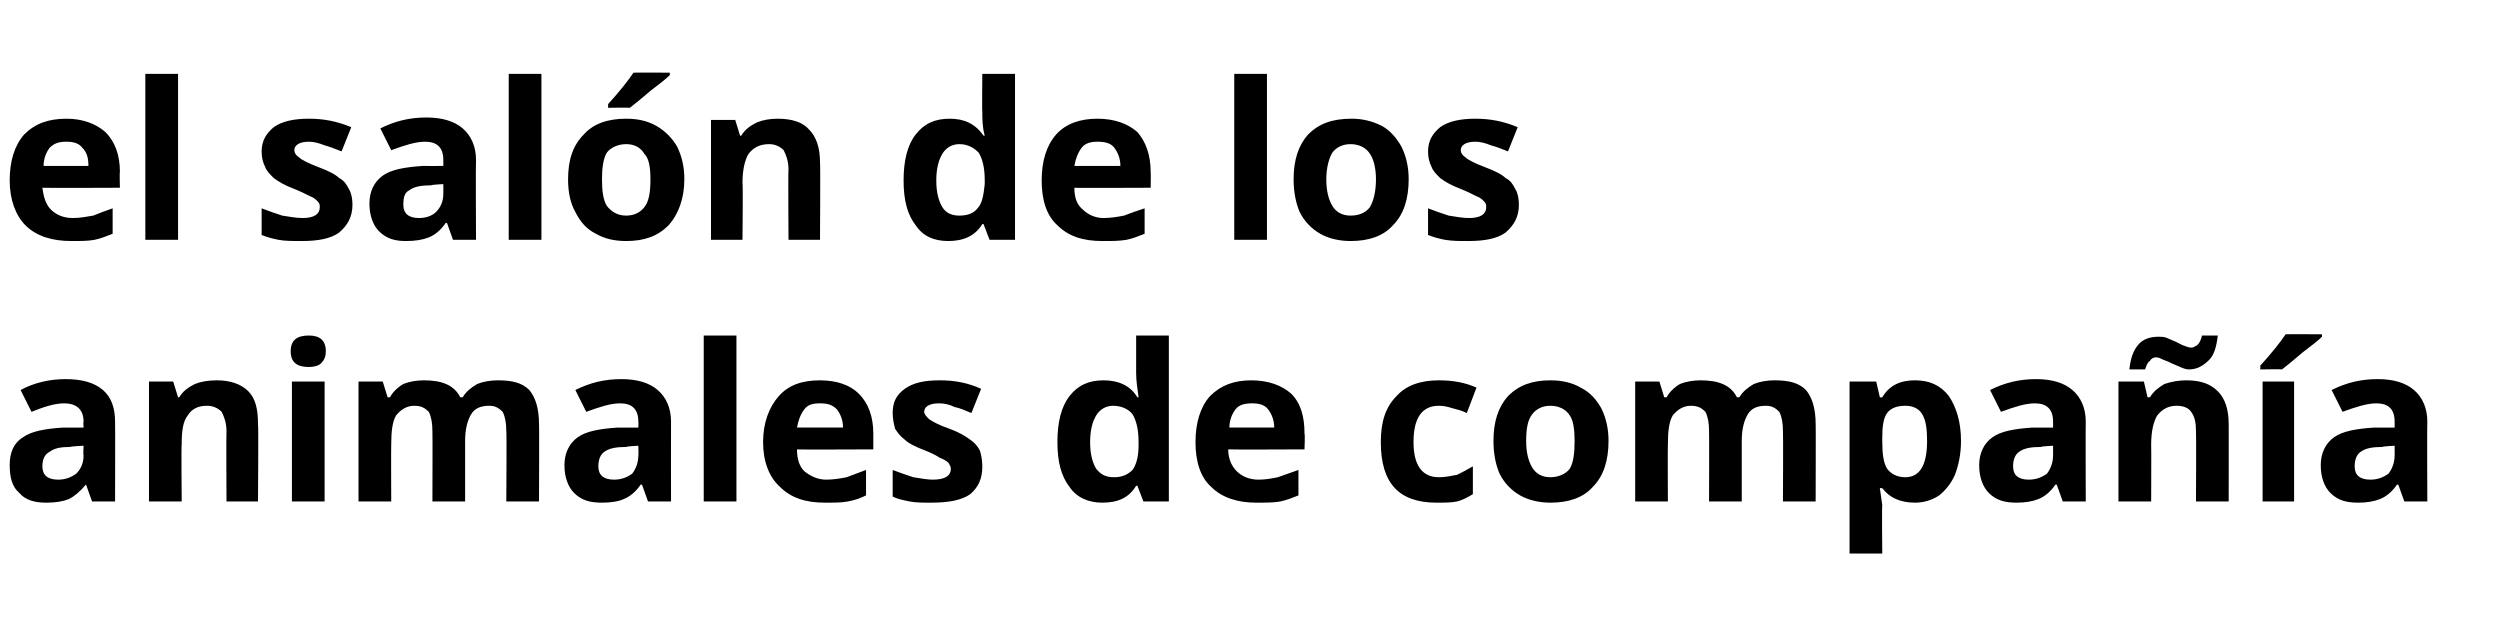
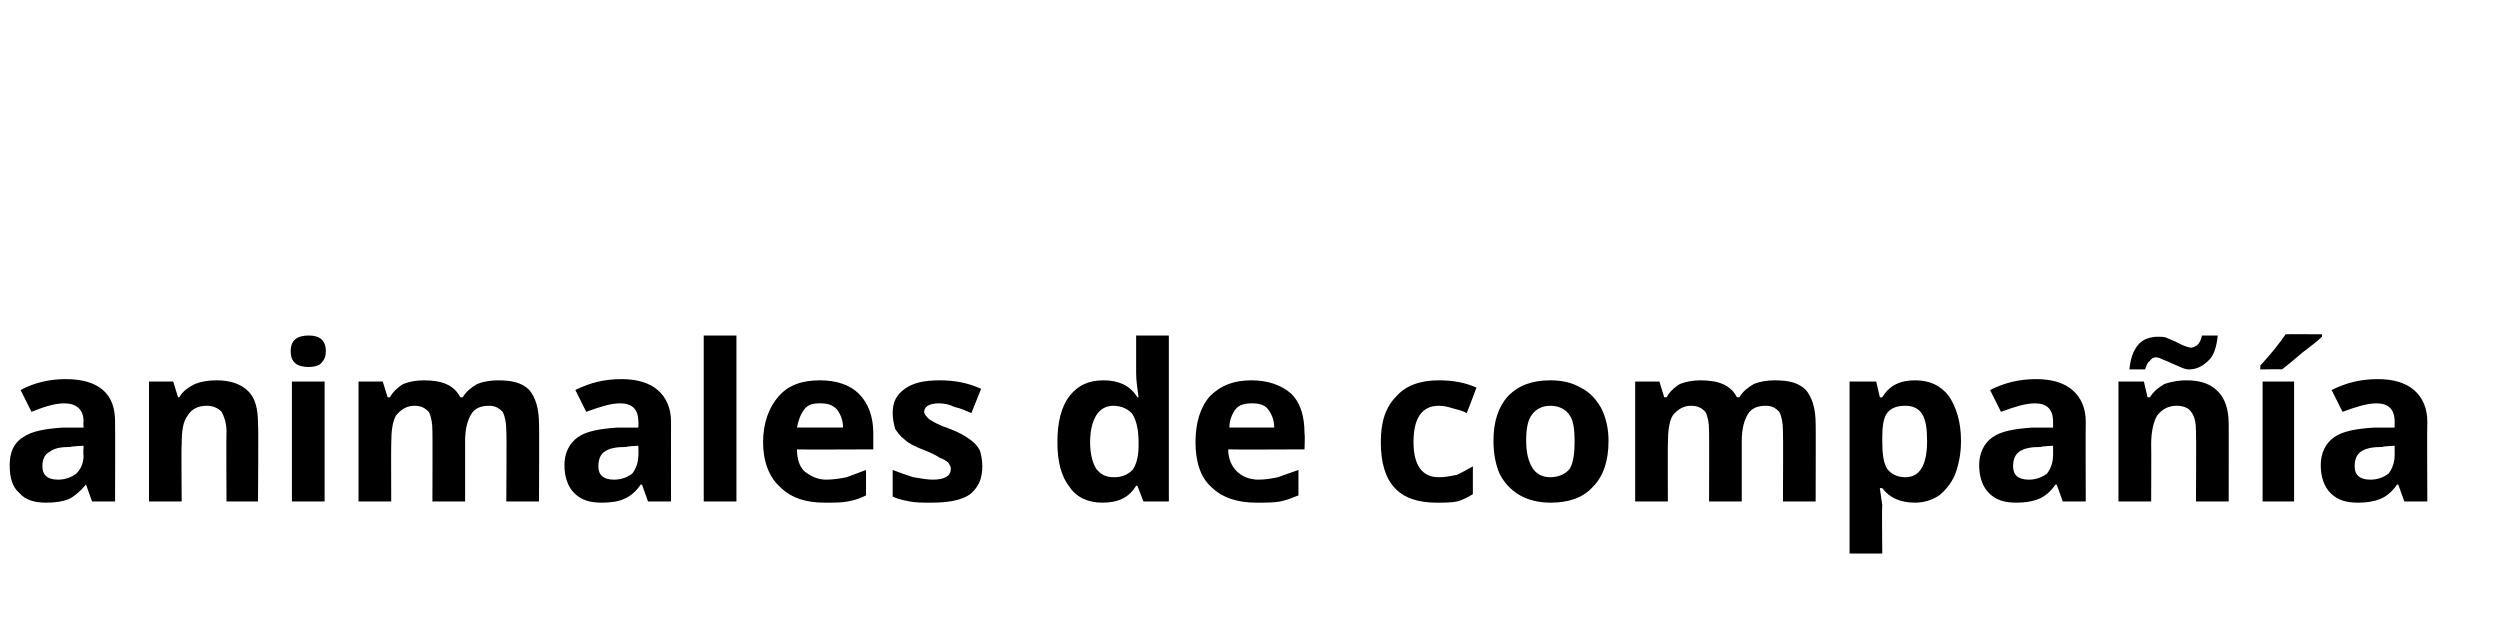
<svg xmlns="http://www.w3.org/2000/svg" version="1.1" width="206.4px" height="52.3px" viewBox="0 -6 206.4 52.3" style="top:-6px">
  <desc>el salón de los animales de compañía</desc>
  <defs />
  <g id="Polygon103665">
    <path d="M 7.6 35.4 L 7.1 34 C 7.1 34 7.06 34.04 7.1 34 C 6.6 34.6 6.1 35 5.7 35.2 C 5.2 35.4 4.6 35.5 3.8 35.5 C 2.9 35.5 2.1 35.3 1.6 34.7 C 1 34.2 0.8 33.4 0.8 32.4 C 0.8 31.4 1.1 30.6 1.9 30.1 C 2.6 29.6 3.7 29.4 5.2 29.3 C 5.15 29.31 6.9 29.3 6.9 29.3 C 6.9 29.3 6.86 28.82 6.9 28.8 C 6.9 27.8 6.3 27.3 5.3 27.3 C 4.5 27.3 3.6 27.6 2.6 28 C 2.6 28 1.7 26.2 1.7 26.2 C 2.8 25.6 4.1 25.3 5.4 25.3 C 6.8 25.3 7.8 25.6 8.5 26.2 C 9.2 26.8 9.5 27.7 9.5 28.8 C 9.52 28.82 9.5 35.4 9.5 35.4 L 7.6 35.4 Z M 6.9 30.8 C 6.9 30.8 5.82 30.85 5.8 30.9 C 5 30.9 4.5 31 4.1 31.3 C 3.7 31.5 3.5 31.9 3.5 32.5 C 3.5 33.2 3.9 33.6 4.8 33.6 C 5.4 33.6 5.9 33.4 6.3 33.1 C 6.7 32.7 6.9 32.2 6.9 31.6 C 6.86 31.63 6.9 30.8 6.9 30.8 Z M 21.3 35.4 L 18.7 35.4 C 18.7 35.4 18.67 29.63 18.7 29.6 C 18.7 28.9 18.5 28.4 18.3 28 C 18 27.7 17.6 27.5 17.1 27.5 C 16.3 27.5 15.8 27.8 15.5 28.3 C 15.1 28.8 15 29.6 15 30.7 C 14.96 30.75 15 35.4 15 35.4 L 12.3 35.4 L 12.3 25.5 L 14.3 25.5 L 14.7 26.8 C 14.7 26.8 14.84 26.8 14.8 26.8 C 15.1 26.3 15.5 26 16.1 25.7 C 16.6 25.5 17.2 25.4 17.9 25.4 C 19 25.4 19.9 25.7 20.5 26.3 C 21.1 26.9 21.3 27.8 21.3 29 C 21.35 28.97 21.3 35.4 21.3 35.4 Z M 25.5 24.3 C 24.5 24.3 24 23.9 24 23 C 24 22.1 24.5 21.7 25.5 21.7 C 26.4 21.7 26.9 22.1 26.9 23 C 26.9 23.4 26.8 23.7 26.5 24 C 26.3 24.2 25.9 24.3 25.5 24.3 C 25.5 24.3 25.5 24.3 25.5 24.3 Z M 26.8 35.4 L 24.1 35.4 L 24.1 25.5 L 26.8 25.5 L 26.8 35.4 Z M 38.4 35.4 L 35.7 35.4 C 35.7 35.4 35.72 29.63 35.7 29.6 C 35.7 28.9 35.6 28.4 35.4 28 C 35.1 27.7 34.8 27.5 34.2 27.5 C 33.6 27.5 33.1 27.8 32.7 28.3 C 32.4 28.8 32.3 29.6 32.3 30.7 C 32.28 30.75 32.3 35.4 32.3 35.4 L 29.6 35.4 L 29.6 25.5 L 31.6 25.5 L 32 26.8 C 32 26.8 32.16 26.8 32.2 26.8 C 32.4 26.4 32.8 26 33.3 25.7 C 33.8 25.5 34.4 25.4 35 25.4 C 36.5 25.4 37.5 25.8 38 26.8 C 38 26.8 38.2 26.8 38.2 26.8 C 38.5 26.3 38.9 26 39.4 25.7 C 39.9 25.5 40.5 25.4 41.1 25.4 C 42.3 25.4 43.1 25.6 43.7 26.2 C 44.2 26.8 44.5 27.7 44.5 29 C 44.53 28.97 44.5 35.4 44.5 35.4 L 41.8 35.4 C 41.8 35.4 41.84 29.63 41.8 29.6 C 41.8 28.9 41.7 28.4 41.5 28 C 41.2 27.7 40.9 27.5 40.4 27.5 C 39.7 27.5 39.2 27.7 38.9 28.2 C 38.6 28.7 38.4 29.4 38.4 30.4 C 38.4 30.44 38.4 35.4 38.4 35.4 Z M 53.5 35.4 L 53 34 C 53 34 52.93 34.04 52.9 34 C 52.5 34.6 52 35 51.5 35.2 C 51.1 35.4 50.4 35.5 49.7 35.5 C 48.7 35.5 48 35.3 47.4 34.7 C 46.9 34.2 46.6 33.4 46.6 32.4 C 46.6 31.4 47 30.6 47.7 30.1 C 48.4 29.6 49.5 29.4 51 29.3 C 51.02 29.31 52.7 29.3 52.7 29.3 C 52.7 29.3 52.73 28.82 52.7 28.8 C 52.7 27.8 52.2 27.3 51.2 27.3 C 50.4 27.3 49.5 27.6 48.4 28 C 48.4 28 47.5 26.2 47.5 26.2 C 48.7 25.6 49.9 25.3 51.3 25.3 C 52.6 25.3 53.6 25.6 54.3 26.2 C 55 26.8 55.4 27.7 55.4 28.8 C 55.39 28.82 55.4 35.4 55.4 35.4 L 53.5 35.4 Z M 52.7 30.8 C 52.7 30.8 51.69 30.85 51.7 30.9 C 50.9 30.9 50.3 31 49.9 31.3 C 49.6 31.5 49.4 31.9 49.4 32.5 C 49.4 33.2 49.8 33.6 50.7 33.6 C 51.3 33.6 51.8 33.4 52.2 33.1 C 52.5 32.7 52.7 32.2 52.7 31.6 C 52.73 31.63 52.7 30.8 52.7 30.8 Z M 60.8 35.4 L 58.1 35.4 L 58.1 21.7 L 60.8 21.7 L 60.8 35.4 Z M 67.7 27.3 C 67.1 27.3 66.7 27.4 66.4 27.8 C 66.1 28.2 65.9 28.7 65.8 29.3 C 65.8 29.3 69.6 29.3 69.6 29.3 C 69.6 28.7 69.4 28.2 69.1 27.8 C 68.7 27.4 68.3 27.3 67.7 27.3 Z M 68.1 35.5 C 66.5 35.5 65.3 35.1 64.4 34.2 C 63.5 33.4 63 32.1 63 30.5 C 63 28.9 63.5 27.6 64.3 26.7 C 65.1 25.8 66.2 25.4 67.7 25.4 C 69.1 25.4 70.2 25.8 70.9 26.5 C 71.7 27.3 72.1 28.4 72.1 29.8 C 72.1 29.83 72.1 31.1 72.1 31.1 C 72.1 31.1 65.76 31.13 65.8 31.1 C 65.8 31.9 66 32.5 66.4 32.9 C 66.9 33.3 67.5 33.6 68.2 33.6 C 68.8 33.6 69.4 33.5 69.9 33.4 C 70.4 33.2 71 33 71.5 32.8 C 71.5 32.8 71.5 34.9 71.5 34.9 C 71.1 35.1 70.6 35.3 70 35.4 C 69.5 35.5 68.9 35.5 68.1 35.5 Z M 81.1 32.5 C 81.1 33.5 80.8 34.2 80.1 34.8 C 79.4 35.3 78.3 35.5 76.9 35.5 C 76.2 35.5 75.6 35.5 75.1 35.4 C 74.6 35.3 74.1 35.2 73.7 35 C 73.7 35 73.7 32.8 73.7 32.8 C 74.2 33 74.8 33.2 75.4 33.4 C 76 33.5 76.6 33.6 77 33.6 C 78 33.6 78.5 33.3 78.5 32.7 C 78.5 32.5 78.4 32.4 78.3 32.2 C 78.2 32.1 77.9 31.9 77.6 31.8 C 77.3 31.6 76.9 31.4 76.4 31.2 C 75.6 30.9 75 30.6 74.7 30.3 C 74.3 30 74.1 29.7 73.9 29.4 C 73.8 29 73.7 28.6 73.7 28.1 C 73.7 27.2 74 26.6 74.7 26.1 C 75.4 25.6 76.3 25.4 77.6 25.4 C 78.8 25.4 79.9 25.6 81 26.1 C 81 26.1 80.2 28.1 80.2 28.1 C 79.7 27.9 79.3 27.7 78.8 27.6 C 78.4 27.4 78 27.3 77.5 27.3 C 76.7 27.3 76.3 27.6 76.3 28 C 76.3 28.2 76.5 28.4 76.7 28.6 C 77 28.8 77.5 29.1 78.4 29.4 C 79.2 29.7 79.7 30 80.1 30.3 C 80.4 30.5 80.7 30.8 80.9 31.2 C 81 31.5 81.1 32 81.1 32.5 Z M 93.8 34.1 C 93.2 35.1 92.3 35.5 91 35.5 C 89.9 35.5 88.9 35.1 88.3 34.2 C 87.6 33.3 87.3 32.1 87.3 30.5 C 87.3 28.9 87.6 27.6 88.3 26.7 C 89 25.8 89.9 25.4 91.1 25.4 C 92.3 25.4 93.3 25.8 93.9 26.8 C 93.9 26.8 94 26.8 94 26.8 C 93.9 26.1 93.8 25.4 93.8 24.8 C 93.8 24.84 93.8 21.7 93.8 21.7 L 96.5 21.7 L 96.5 35.4 L 94.4 35.4 L 93.9 34.1 L 93.8 34.1 C 93.8 34.1 93.8 34.1 93.8 34.1 Z M 92 33.4 C 92.6 33.4 93.1 33.2 93.5 32.8 C 93.8 32.4 94 31.7 94 30.8 C 94 30.8 94 30.5 94 30.5 C 94 29.4 93.8 28.7 93.5 28.2 C 93.2 27.8 92.6 27.5 91.9 27.5 C 91.3 27.5 90.8 27.8 90.5 28.3 C 90.2 28.8 90 29.5 90 30.5 C 90 31.5 90.2 32.2 90.5 32.7 C 90.9 33.2 91.3 33.4 92 33.4 Z M 103.4 27.3 C 102.8 27.3 102.3 27.4 102 27.8 C 101.7 28.2 101.5 28.7 101.5 29.3 C 101.5 29.3 105.2 29.3 105.2 29.3 C 105.2 28.7 105 28.2 104.7 27.8 C 104.4 27.4 103.9 27.3 103.4 27.3 Z M 103.7 35.5 C 102.2 35.5 100.9 35.1 100 34.2 C 99.1 33.4 98.7 32.1 98.7 30.5 C 98.7 28.9 99.1 27.6 99.9 26.7 C 100.8 25.8 101.9 25.4 103.3 25.4 C 104.7 25.4 105.8 25.8 106.6 26.5 C 107.4 27.3 107.7 28.4 107.7 29.8 C 107.75 29.83 107.7 31.1 107.7 31.1 C 107.7 31.1 101.41 31.13 101.4 31.1 C 101.4 31.9 101.7 32.5 102.1 32.9 C 102.5 33.3 103.1 33.6 103.9 33.6 C 104.5 33.6 105 33.5 105.5 33.4 C 106.1 33.2 106.6 33 107.2 32.8 C 107.2 32.8 107.2 34.9 107.2 34.9 C 106.7 35.1 106.2 35.3 105.7 35.4 C 105.2 35.5 104.5 35.5 103.7 35.5 Z M 118.6 35.5 C 115.5 35.5 114 33.9 114 30.5 C 114 28.8 114.4 27.6 115.3 26.7 C 116.1 25.8 117.3 25.4 118.8 25.4 C 120 25.4 121 25.6 121.9 26 C 121.9 26 121.1 28.1 121.1 28.1 C 120.7 27.9 120.3 27.8 119.9 27.7 C 119.6 27.6 119.2 27.5 118.8 27.5 C 117.4 27.5 116.7 28.5 116.7 30.5 C 116.7 32.4 117.4 33.4 118.8 33.4 C 119.3 33.4 119.8 33.3 120.3 33.2 C 120.7 33 121.1 32.8 121.6 32.5 C 121.6 32.5 121.6 34.8 121.6 34.8 C 121.1 35.1 120.7 35.3 120.3 35.4 C 119.8 35.5 119.3 35.5 118.6 35.5 Z M 126 30.4 C 126 31.4 126.2 32.1 126.5 32.6 C 126.8 33.1 127.3 33.4 128 33.4 C 128.7 33.4 129.3 33.1 129.6 32.7 C 129.9 32.2 130 31.4 130 30.4 C 130 29.5 129.9 28.7 129.6 28.3 C 129.3 27.8 128.7 27.5 128 27.5 C 127.3 27.5 126.8 27.8 126.5 28.2 C 126.1 28.7 126 29.5 126 30.4 Z M 132.8 30.4 C 132.8 32 132.4 33.3 131.5 34.2 C 130.7 35.1 129.5 35.5 128 35.5 C 127.1 35.5 126.2 35.3 125.5 34.9 C 124.8 34.5 124.2 33.9 123.8 33.1 C 123.5 32.4 123.3 31.5 123.3 30.4 C 123.3 28.8 123.7 27.6 124.5 26.7 C 125.4 25.8 126.5 25.4 128 25.4 C 129 25.4 129.8 25.6 130.5 26 C 131.3 26.4 131.8 27 132.2 27.7 C 132.6 28.5 132.8 29.4 132.8 30.4 Z M 143.8 35.4 L 141.1 35.4 C 141.1 35.4 141.12 29.63 141.1 29.6 C 141.1 28.9 141 28.4 140.8 28 C 140.5 27.7 140.2 27.5 139.6 27.5 C 139 27.5 138.5 27.8 138.1 28.3 C 137.8 28.8 137.7 29.6 137.7 30.7 C 137.68 30.75 137.7 35.4 137.7 35.4 L 135 35.4 L 135 25.5 L 137 25.5 L 137.4 26.8 C 137.4 26.8 137.56 26.8 137.6 26.8 C 137.8 26.4 138.2 26 138.7 25.7 C 139.2 25.5 139.8 25.4 140.4 25.4 C 141.9 25.4 142.9 25.8 143.4 26.8 C 143.4 26.8 143.6 26.8 143.6 26.8 C 143.9 26.3 144.3 26 144.8 25.7 C 145.3 25.5 145.9 25.4 146.5 25.4 C 147.7 25.4 148.5 25.6 149.1 26.2 C 149.6 26.8 149.9 27.7 149.9 29 C 149.92 28.97 149.9 35.4 149.9 35.4 L 147.2 35.4 C 147.2 35.4 147.23 29.63 147.2 29.6 C 147.2 28.9 147.1 28.4 146.9 28 C 146.6 27.7 146.3 27.5 145.8 27.5 C 145.1 27.5 144.6 27.7 144.3 28.2 C 144 28.7 143.8 29.4 143.8 30.4 C 143.8 30.44 143.8 35.4 143.8 35.4 Z M 158.1 35.5 C 156.9 35.5 156 35.1 155.4 34.3 C 155.4 34.3 155.2 34.3 155.2 34.3 C 155.3 35.1 155.4 35.6 155.4 35.7 C 155.36 35.72 155.4 39.7 155.4 39.7 L 152.7 39.7 L 152.7 25.5 L 154.9 25.5 L 155.2 26.8 C 155.2 26.8 155.36 26.82 155.4 26.8 C 156 25.8 156.9 25.4 158.1 25.4 C 159.3 25.4 160.2 25.8 160.9 26.7 C 161.5 27.6 161.9 28.8 161.9 30.4 C 161.9 31.5 161.7 32.4 161.4 33.2 C 161.1 33.9 160.6 34.5 160.1 34.9 C 159.5 35.3 158.8 35.5 158.1 35.5 Z M 157.3 27.5 C 156.6 27.5 156.1 27.7 155.8 28.1 C 155.5 28.5 155.4 29.2 155.4 30.1 C 155.4 30.1 155.4 30.4 155.4 30.4 C 155.4 31.5 155.5 32.2 155.8 32.7 C 156.1 33.1 156.6 33.4 157.3 33.4 C 158.5 33.4 159.1 32.4 159.1 30.4 C 159.1 29.4 159 28.7 158.7 28.2 C 158.4 27.7 157.9 27.5 157.3 27.5 Z M 170.3 35.4 L 169.8 34 C 169.8 34 169.72 34.04 169.7 34 C 169.3 34.6 168.8 35 168.3 35.2 C 167.8 35.4 167.2 35.5 166.5 35.5 C 165.5 35.5 164.8 35.3 164.2 34.7 C 163.7 34.2 163.4 33.4 163.4 32.4 C 163.4 31.4 163.8 30.6 164.5 30.1 C 165.2 29.6 166.3 29.4 167.8 29.3 C 167.81 29.31 169.5 29.3 169.5 29.3 C 169.5 29.3 169.51 28.82 169.5 28.8 C 169.5 27.8 169 27.3 168 27.3 C 167.2 27.3 166.3 27.6 165.2 28 C 165.2 28 164.3 26.2 164.3 26.2 C 165.5 25.6 166.7 25.3 168.1 25.3 C 169.4 25.3 170.4 25.6 171.1 26.2 C 171.8 26.8 172.2 27.7 172.2 28.8 C 172.18 28.82 172.2 35.4 172.2 35.4 L 170.3 35.4 Z M 169.5 30.8 C 169.5 30.8 168.48 30.85 168.5 30.9 C 167.7 30.9 167.1 31 166.7 31.3 C 166.4 31.5 166.2 31.9 166.2 32.5 C 166.2 33.2 166.6 33.6 167.5 33.6 C 168.1 33.6 168.6 33.4 169 33.1 C 169.3 32.7 169.5 32.2 169.5 31.6 C 169.51 31.63 169.5 30.8 169.5 30.8 Z M 184 35.4 L 181.3 35.4 C 181.3 35.4 181.33 29.63 181.3 29.6 C 181.3 28.9 181.2 28.4 180.9 28 C 180.7 27.7 180.3 27.5 179.7 27.5 C 179 27.5 178.5 27.8 178.1 28.3 C 177.8 28.8 177.6 29.6 177.6 30.7 C 177.62 30.75 177.6 35.4 177.6 35.4 L 174.9 35.4 L 174.9 25.5 L 177 25.5 L 177.3 26.8 C 177.3 26.8 177.5 26.8 177.5 26.8 C 177.8 26.3 178.2 26 178.7 25.7 C 179.3 25.5 179.9 25.4 180.5 25.4 C 181.7 25.4 182.5 25.7 183.1 26.3 C 183.7 26.9 184 27.8 184 29 C 184.01 28.97 184 35.4 184 35.4 Z M 178 23.5 C 177.8 23.5 177.6 23.6 177.5 23.8 C 177.3 23.9 177.2 24.2 177.1 24.5 C 177.1 24.5 175.8 24.5 175.8 24.5 C 175.9 23.6 176.1 23 176.5 22.5 C 176.9 22 177.5 21.8 178.2 21.8 C 178.4 21.8 178.7 21.8 178.9 21.9 C 179.1 22 179.4 22.1 179.6 22.2 C 179.8 22.3 180 22.4 180.2 22.5 C 180.5 22.6 180.7 22.7 180.9 22.7 C 181.1 22.7 181.2 22.6 181.4 22.5 C 181.6 22.3 181.7 22.1 181.8 21.7 C 181.8 21.7 183.1 21.7 183.1 21.7 C 183 22.6 182.8 23.3 182.4 23.7 C 181.9 24.2 181.4 24.5 180.7 24.5 C 180.5 24.5 180.2 24.4 180 24.3 C 179.8 24.2 179.5 24.1 179.3 24 C 179.1 23.9 178.9 23.8 178.6 23.7 C 178.4 23.6 178.2 23.5 178 23.5 Z M 189.4 35.4 L 186.8 35.4 L 186.8 25.5 L 189.4 25.5 L 189.4 35.4 Z M 186.6 24.5 C 186.6 24.5 186.64 24.23 186.6 24.2 C 187.6 23.1 188.3 22.2 188.7 21.6 C 188.7 21.58 191.7 21.6 191.7 21.6 C 191.7 21.6 191.71 21.77 191.7 21.8 C 191.4 22.1 190.9 22.5 190.1 23.1 C 189.4 23.7 188.8 24.2 188.4 24.5 C 188.42 24.47 186.6 24.5 186.6 24.5 Z M 198.5 35.4 L 198 34 C 198 34 197.91 34.04 197.9 34 C 197.5 34.6 197 35 196.5 35.2 C 196 35.4 195.4 35.5 194.7 35.5 C 193.7 35.5 193 35.3 192.4 34.7 C 191.9 34.2 191.6 33.4 191.6 32.4 C 191.6 31.4 192 30.6 192.7 30.1 C 193.4 29.6 194.5 29.4 196 29.3 C 196 29.31 197.7 29.3 197.7 29.3 C 197.7 29.3 197.71 28.82 197.7 28.8 C 197.7 27.8 197.2 27.3 196.2 27.3 C 195.4 27.3 194.5 27.6 193.4 28 C 193.4 28 192.5 26.2 192.5 26.2 C 193.7 25.6 194.9 25.3 196.3 25.3 C 197.6 25.3 198.6 25.6 199.3 26.2 C 200 26.8 200.4 27.7 200.4 28.8 C 200.37 28.82 200.4 35.4 200.4 35.4 L 198.5 35.4 Z M 197.7 30.8 C 197.7 30.8 196.67 30.85 196.7 30.9 C 195.9 30.9 195.3 31 194.9 31.3 C 194.6 31.5 194.4 31.9 194.4 32.5 C 194.4 33.2 194.8 33.6 195.7 33.6 C 196.3 33.6 196.8 33.4 197.2 33.1 C 197.5 32.7 197.7 32.2 197.7 31.6 C 197.71 31.63 197.7 30.8 197.7 30.8 Z " stroke="none" fill="#000" />
  </g>
  <g id="Polygon103664">
-     <path d="M 5.5 5.7 C 4.9 5.7 4.5 5.8 4.1 6.2 C 3.8 6.6 3.6 7.1 3.6 7.7 C 3.6 7.7 7.3 7.7 7.3 7.7 C 7.3 7.1 7.2 6.6 6.8 6.2 C 6.5 5.8 6 5.7 5.5 5.7 Z M 5.9 13.9 C 4.3 13.9 3 13.5 2.1 12.6 C 1.3 11.8 0.8 10.5 0.8 8.9 C 0.8 7.3 1.2 6 2 5.1 C 2.9 4.2 4 3.8 5.5 3.8 C 6.8 3.8 7.9 4.2 8.7 4.9 C 9.5 5.7 9.9 6.8 9.9 8.2 C 9.86 8.23 9.9 9.5 9.9 9.5 C 9.9 9.5 3.52 9.53 3.5 9.5 C 3.6 10.3 3.8 10.9 4.2 11.3 C 4.6 11.7 5.2 12 6 12 C 6.6 12 7.1 11.9 7.7 11.8 C 8.2 11.6 8.7 11.4 9.3 11.2 C 9.3 11.2 9.3 13.3 9.3 13.3 C 8.8 13.5 8.3 13.7 7.8 13.8 C 7.3 13.9 6.6 13.9 5.9 13.9 Z M 14.7 13.8 L 12 13.8 L 12 0.1 L 14.7 0.1 L 14.7 13.8 Z M 29.1 10.9 C 29.1 11.9 28.7 12.6 28 13.2 C 27.3 13.7 26.3 13.9 24.9 13.9 C 24.2 13.9 23.5 13.9 23 13.8 C 22.5 13.7 22.1 13.6 21.6 13.4 C 21.6 13.4 21.6 11.2 21.6 11.2 C 22.1 11.4 22.7 11.6 23.3 11.8 C 23.9 11.9 24.5 12 25 12 C 25.9 12 26.4 11.7 26.4 11.1 C 26.4 10.9 26.4 10.8 26.2 10.6 C 26.1 10.5 25.9 10.3 25.6 10.2 C 25.2 10 24.8 9.8 24.3 9.6 C 23.5 9.3 23 9 22.6 8.7 C 22.3 8.4 22 8.1 21.9 7.8 C 21.7 7.4 21.6 7 21.6 6.5 C 21.6 5.6 22 5 22.6 4.5 C 23.3 4 24.3 3.8 25.5 3.8 C 26.7 3.8 27.8 4 29 4.5 C 29 4.5 28.2 6.5 28.2 6.5 C 27.7 6.3 27.2 6.1 26.8 6 C 26.3 5.8 25.9 5.7 25.5 5.7 C 24.7 5.7 24.3 6 24.3 6.4 C 24.3 6.6 24.4 6.8 24.7 7 C 24.9 7.2 25.5 7.5 26.3 7.8 C 27.1 8.1 27.7 8.4 28 8.7 C 28.4 8.9 28.6 9.2 28.8 9.6 C 29 9.9 29.1 10.4 29.1 10.9 Z M 37.4 13.8 L 36.9 12.4 C 36.9 12.4 36.81 12.44 36.8 12.4 C 36.4 13 35.9 13.4 35.4 13.6 C 34.9 13.8 34.3 13.9 33.5 13.9 C 32.6 13.9 31.9 13.7 31.3 13.1 C 30.8 12.6 30.5 11.8 30.5 10.8 C 30.5 9.8 30.9 9 31.6 8.5 C 32.3 8 33.4 7.8 34.9 7.7 C 34.9 7.71 36.6 7.7 36.6 7.7 C 36.6 7.7 36.61 7.22 36.6 7.2 C 36.6 6.2 36.1 5.7 35.1 5.7 C 34.3 5.7 33.4 6 32.3 6.4 C 32.3 6.4 31.4 4.6 31.4 4.6 C 32.6 4 33.8 3.7 35.2 3.7 C 36.5 3.7 37.5 4 38.2 4.6 C 38.9 5.2 39.3 6.1 39.3 7.2 C 39.27 7.22 39.3 13.8 39.3 13.8 L 37.4 13.8 Z M 36.6 9.2 C 36.6 9.2 35.57 9.25 35.6 9.3 C 34.8 9.3 34.2 9.4 33.8 9.7 C 33.4 9.9 33.3 10.3 33.3 10.9 C 33.3 11.6 33.7 12 34.6 12 C 35.2 12 35.7 11.8 36 11.5 C 36.4 11.1 36.6 10.6 36.6 10 C 36.61 10.03 36.6 9.2 36.6 9.2 Z M 44.7 13.8 L 42 13.8 L 42 0.1 L 44.7 0.1 L 44.7 13.8 Z M 49.7 8.8 C 49.7 9.8 49.8 10.5 50.1 11 C 50.5 11.5 51 11.8 51.7 11.8 C 52.4 11.8 52.9 11.5 53.2 11.1 C 53.6 10.6 53.7 9.8 53.7 8.8 C 53.7 7.9 53.6 7.1 53.2 6.7 C 52.9 6.2 52.4 5.9 51.7 5.9 C 51 5.9 50.4 6.2 50.1 6.6 C 49.8 7.1 49.7 7.9 49.7 8.8 Z M 56.5 8.8 C 56.5 10.4 56 11.7 55.2 12.6 C 54.3 13.5 53.2 13.9 51.7 13.9 C 50.7 13.9 49.9 13.7 49.2 13.3 C 48.4 12.9 47.9 12.3 47.5 11.5 C 47.1 10.8 46.9 9.9 46.9 8.8 C 46.9 7.2 47.3 6 48.2 5.1 C 49 4.2 50.2 3.8 51.7 3.8 C 52.7 3.8 53.5 4 54.2 4.4 C 54.9 4.8 55.5 5.4 55.9 6.1 C 56.3 6.9 56.5 7.8 56.5 8.8 Z M 50.2 2.9 C 50.2 2.9 50.22 2.63 50.2 2.6 C 51.2 1.5 51.9 0.6 52.3 0 C 52.29 -0.02 55.3 0 55.3 0 C 55.3 0 55.29 0.17 55.3 0.2 C 55 0.5 54.5 0.9 53.7 1.5 C 53 2.1 52.4 2.6 52 2.9 C 52 2.87 50.2 2.9 50.2 2.9 Z M 67.7 13.8 L 65.1 13.8 C 65.1 13.8 65.06 8.03 65.1 8 C 65.1 7.3 64.9 6.8 64.7 6.4 C 64.4 6.1 64 5.9 63.5 5.9 C 62.7 5.9 62.2 6.2 61.8 6.7 C 61.5 7.2 61.3 8 61.3 9.1 C 61.35 9.15 61.3 13.8 61.3 13.8 L 58.7 13.8 L 58.7 3.9 L 60.7 3.9 L 61.1 5.2 C 61.1 5.2 61.22 5.2 61.2 5.2 C 61.5 4.7 61.9 4.4 62.5 4.1 C 63 3.9 63.6 3.8 64.2 3.8 C 65.4 3.8 66.3 4.1 66.8 4.7 C 67.4 5.3 67.7 6.2 67.7 7.4 C 67.74 7.37 67.7 13.8 67.7 13.8 Z M 81.1 12.5 C 80.5 13.5 79.5 13.9 78.3 13.9 C 77.1 13.9 76.2 13.5 75.6 12.6 C 74.9 11.7 74.6 10.5 74.6 8.9 C 74.6 7.3 74.9 6 75.6 5.1 C 76.3 4.2 77.2 3.8 78.4 3.8 C 79.6 3.8 80.5 4.2 81.2 5.2 C 81.2 5.2 81.3 5.2 81.3 5.2 C 81.1 4.5 81.1 3.8 81.1 3.2 C 81.07 3.24 81.1 0.1 81.1 0.1 L 83.8 0.1 L 83.8 13.8 L 81.7 13.8 L 81.2 12.5 L 81.1 12.5 C 81.1 12.5 81.07 12.5 81.1 12.5 Z M 79.2 11.8 C 79.9 11.8 80.4 11.6 80.7 11.2 C 81.1 10.8 81.2 10.1 81.3 9.2 C 81.3 9.2 81.3 8.9 81.3 8.9 C 81.3 7.8 81.1 7.1 80.8 6.6 C 80.4 6.2 79.9 5.9 79.2 5.9 C 78.6 5.9 78.1 6.2 77.8 6.7 C 77.5 7.2 77.3 7.9 77.3 8.9 C 77.3 9.9 77.5 10.6 77.8 11.1 C 78.1 11.6 78.6 11.8 79.2 11.8 Z M 90.6 5.7 C 90.1 5.7 89.6 5.8 89.3 6.2 C 89 6.6 88.8 7.1 88.7 7.7 C 88.7 7.7 92.5 7.7 92.5 7.7 C 92.5 7.1 92.3 6.6 92 6.2 C 91.7 5.8 91.2 5.7 90.6 5.7 Z M 91 13.9 C 89.4 13.9 88.2 13.5 87.3 12.6 C 86.4 11.8 86 10.5 86 8.9 C 86 7.3 86.4 6 87.2 5.1 C 88 4.2 89.2 3.8 90.6 3.8 C 92 3.8 93.1 4.2 93.9 4.9 C 94.6 5.7 95 6.8 95 8.2 C 95.02 8.23 95 9.5 95 9.5 C 95 9.5 88.68 9.53 88.7 9.5 C 88.7 10.3 88.9 10.9 89.4 11.3 C 89.8 11.7 90.4 12 91.1 12 C 91.7 12 92.3 11.9 92.8 11.8 C 93.3 11.6 93.9 11.4 94.5 11.2 C 94.5 11.2 94.5 13.3 94.5 13.3 C 94 13.5 93.5 13.7 93 13.8 C 92.4 13.9 91.8 13.9 91 13.9 Z M 104.6 13.8 L 101.9 13.8 L 101.9 0.1 L 104.6 0.1 L 104.6 13.8 Z M 109.5 8.8 C 109.5 9.8 109.7 10.5 110 11 C 110.3 11.5 110.8 11.8 111.5 11.8 C 112.3 11.8 112.8 11.5 113.1 11.1 C 113.4 10.6 113.6 9.8 113.6 8.8 C 113.6 7.9 113.4 7.1 113.1 6.7 C 112.8 6.2 112.2 5.9 111.5 5.9 C 110.8 5.9 110.3 6.2 110 6.6 C 109.7 7.1 109.5 7.9 109.5 8.8 Z M 116.3 8.8 C 116.3 10.4 115.9 11.7 115 12.6 C 114.2 13.5 113 13.9 111.5 13.9 C 110.6 13.9 109.7 13.7 109 13.3 C 108.3 12.9 107.7 12.3 107.3 11.5 C 107 10.8 106.8 9.9 106.8 8.8 C 106.8 7.2 107.2 6 108 5.1 C 108.9 4.2 110 3.8 111.6 3.8 C 112.5 3.8 113.3 4 114.1 4.4 C 114.8 4.8 115.3 5.4 115.7 6.1 C 116.1 6.9 116.3 7.8 116.3 8.8 Z M 125.4 10.9 C 125.4 11.9 125 12.6 124.3 13.2 C 123.6 13.7 122.6 13.9 121.2 13.9 C 120.5 13.9 119.9 13.9 119.3 13.8 C 118.8 13.7 118.4 13.6 117.9 13.4 C 117.9 13.4 117.9 11.2 117.9 11.2 C 118.4 11.4 119 11.6 119.6 11.8 C 120.2 11.9 120.8 12 121.3 12 C 122.2 12 122.7 11.7 122.7 11.1 C 122.7 10.9 122.7 10.8 122.5 10.6 C 122.4 10.5 122.2 10.3 121.9 10.2 C 121.5 10 121.1 9.8 120.6 9.6 C 119.8 9.3 119.3 9 118.9 8.7 C 118.6 8.4 118.3 8.1 118.2 7.8 C 118 7.4 117.9 7 117.9 6.5 C 117.9 5.6 118.3 5 118.9 4.5 C 119.6 4 120.6 3.8 121.8 3.8 C 123 3.8 124.1 4 125.3 4.5 C 125.3 4.5 124.5 6.5 124.5 6.5 C 124 6.3 123.5 6.1 123.1 6 C 122.6 5.8 122.2 5.7 121.8 5.7 C 121 5.7 120.6 6 120.6 6.4 C 120.6 6.6 120.7 6.8 121 7 C 121.2 7.2 121.8 7.5 122.6 7.8 C 123.4 8.1 124 8.4 124.3 8.7 C 124.7 8.9 124.9 9.2 125.1 9.6 C 125.3 9.9 125.4 10.4 125.4 10.9 Z " stroke="none" fill="#000" />
-   </g>
+     </g>
</svg>